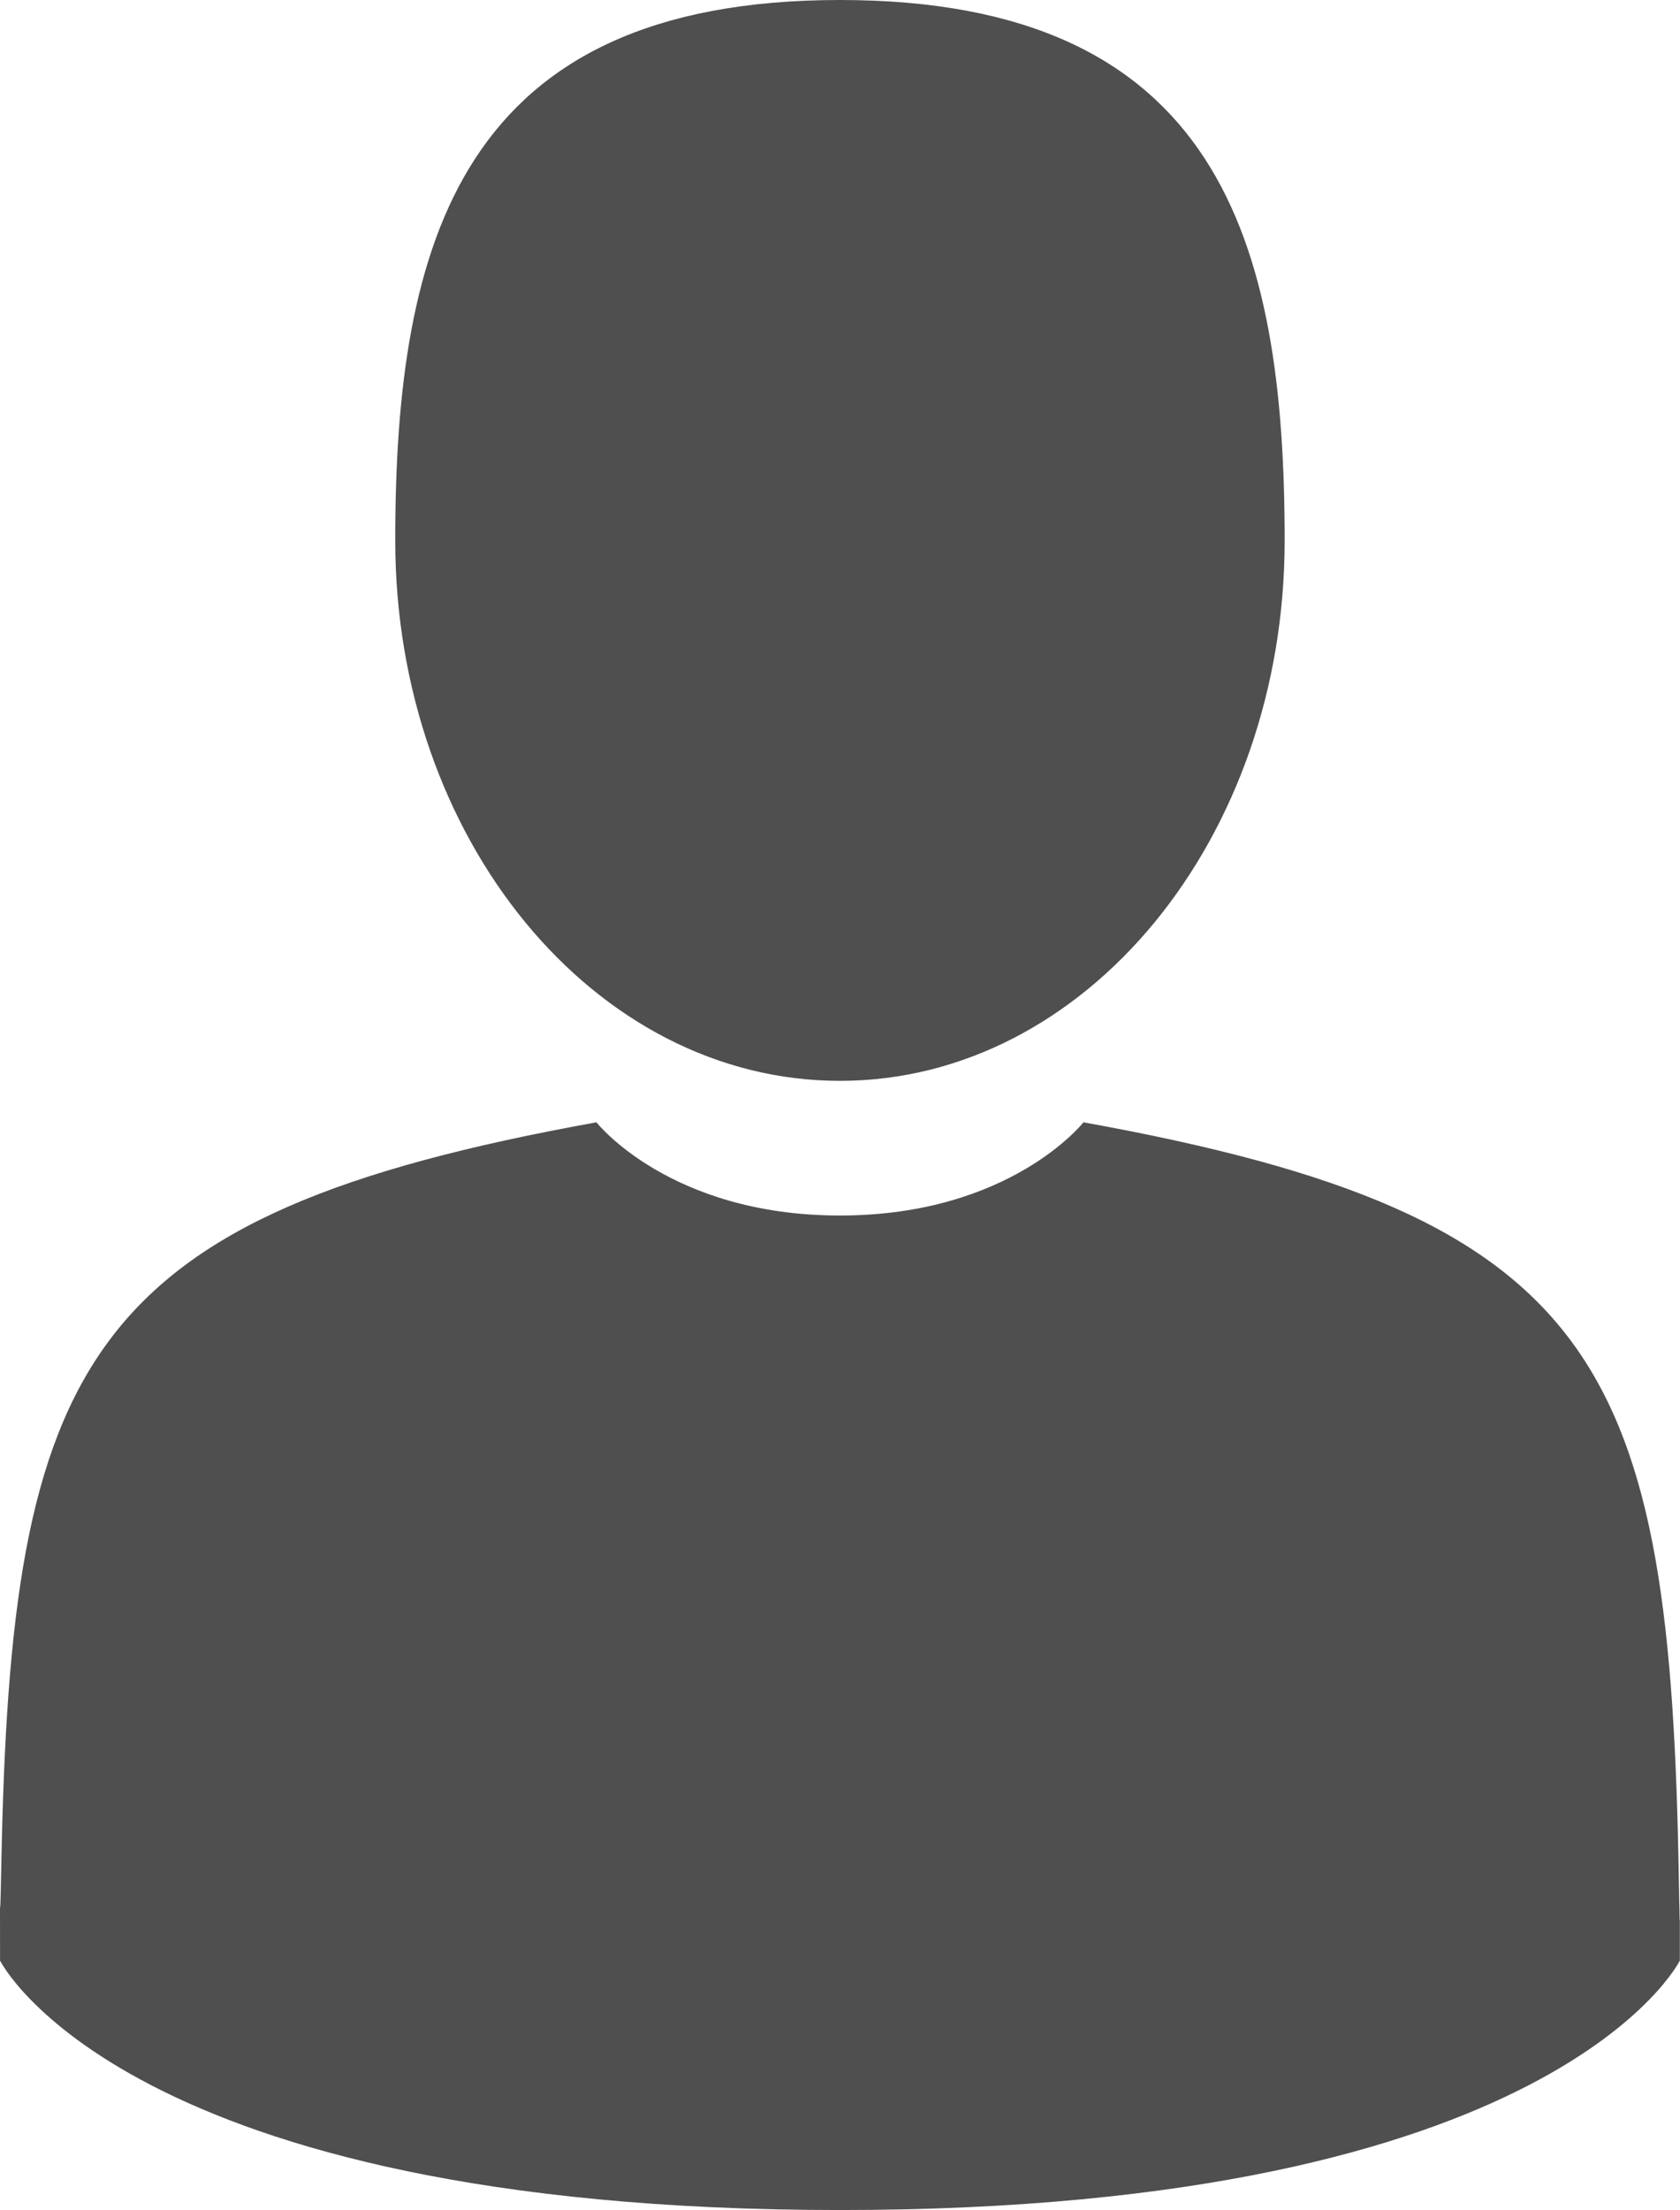
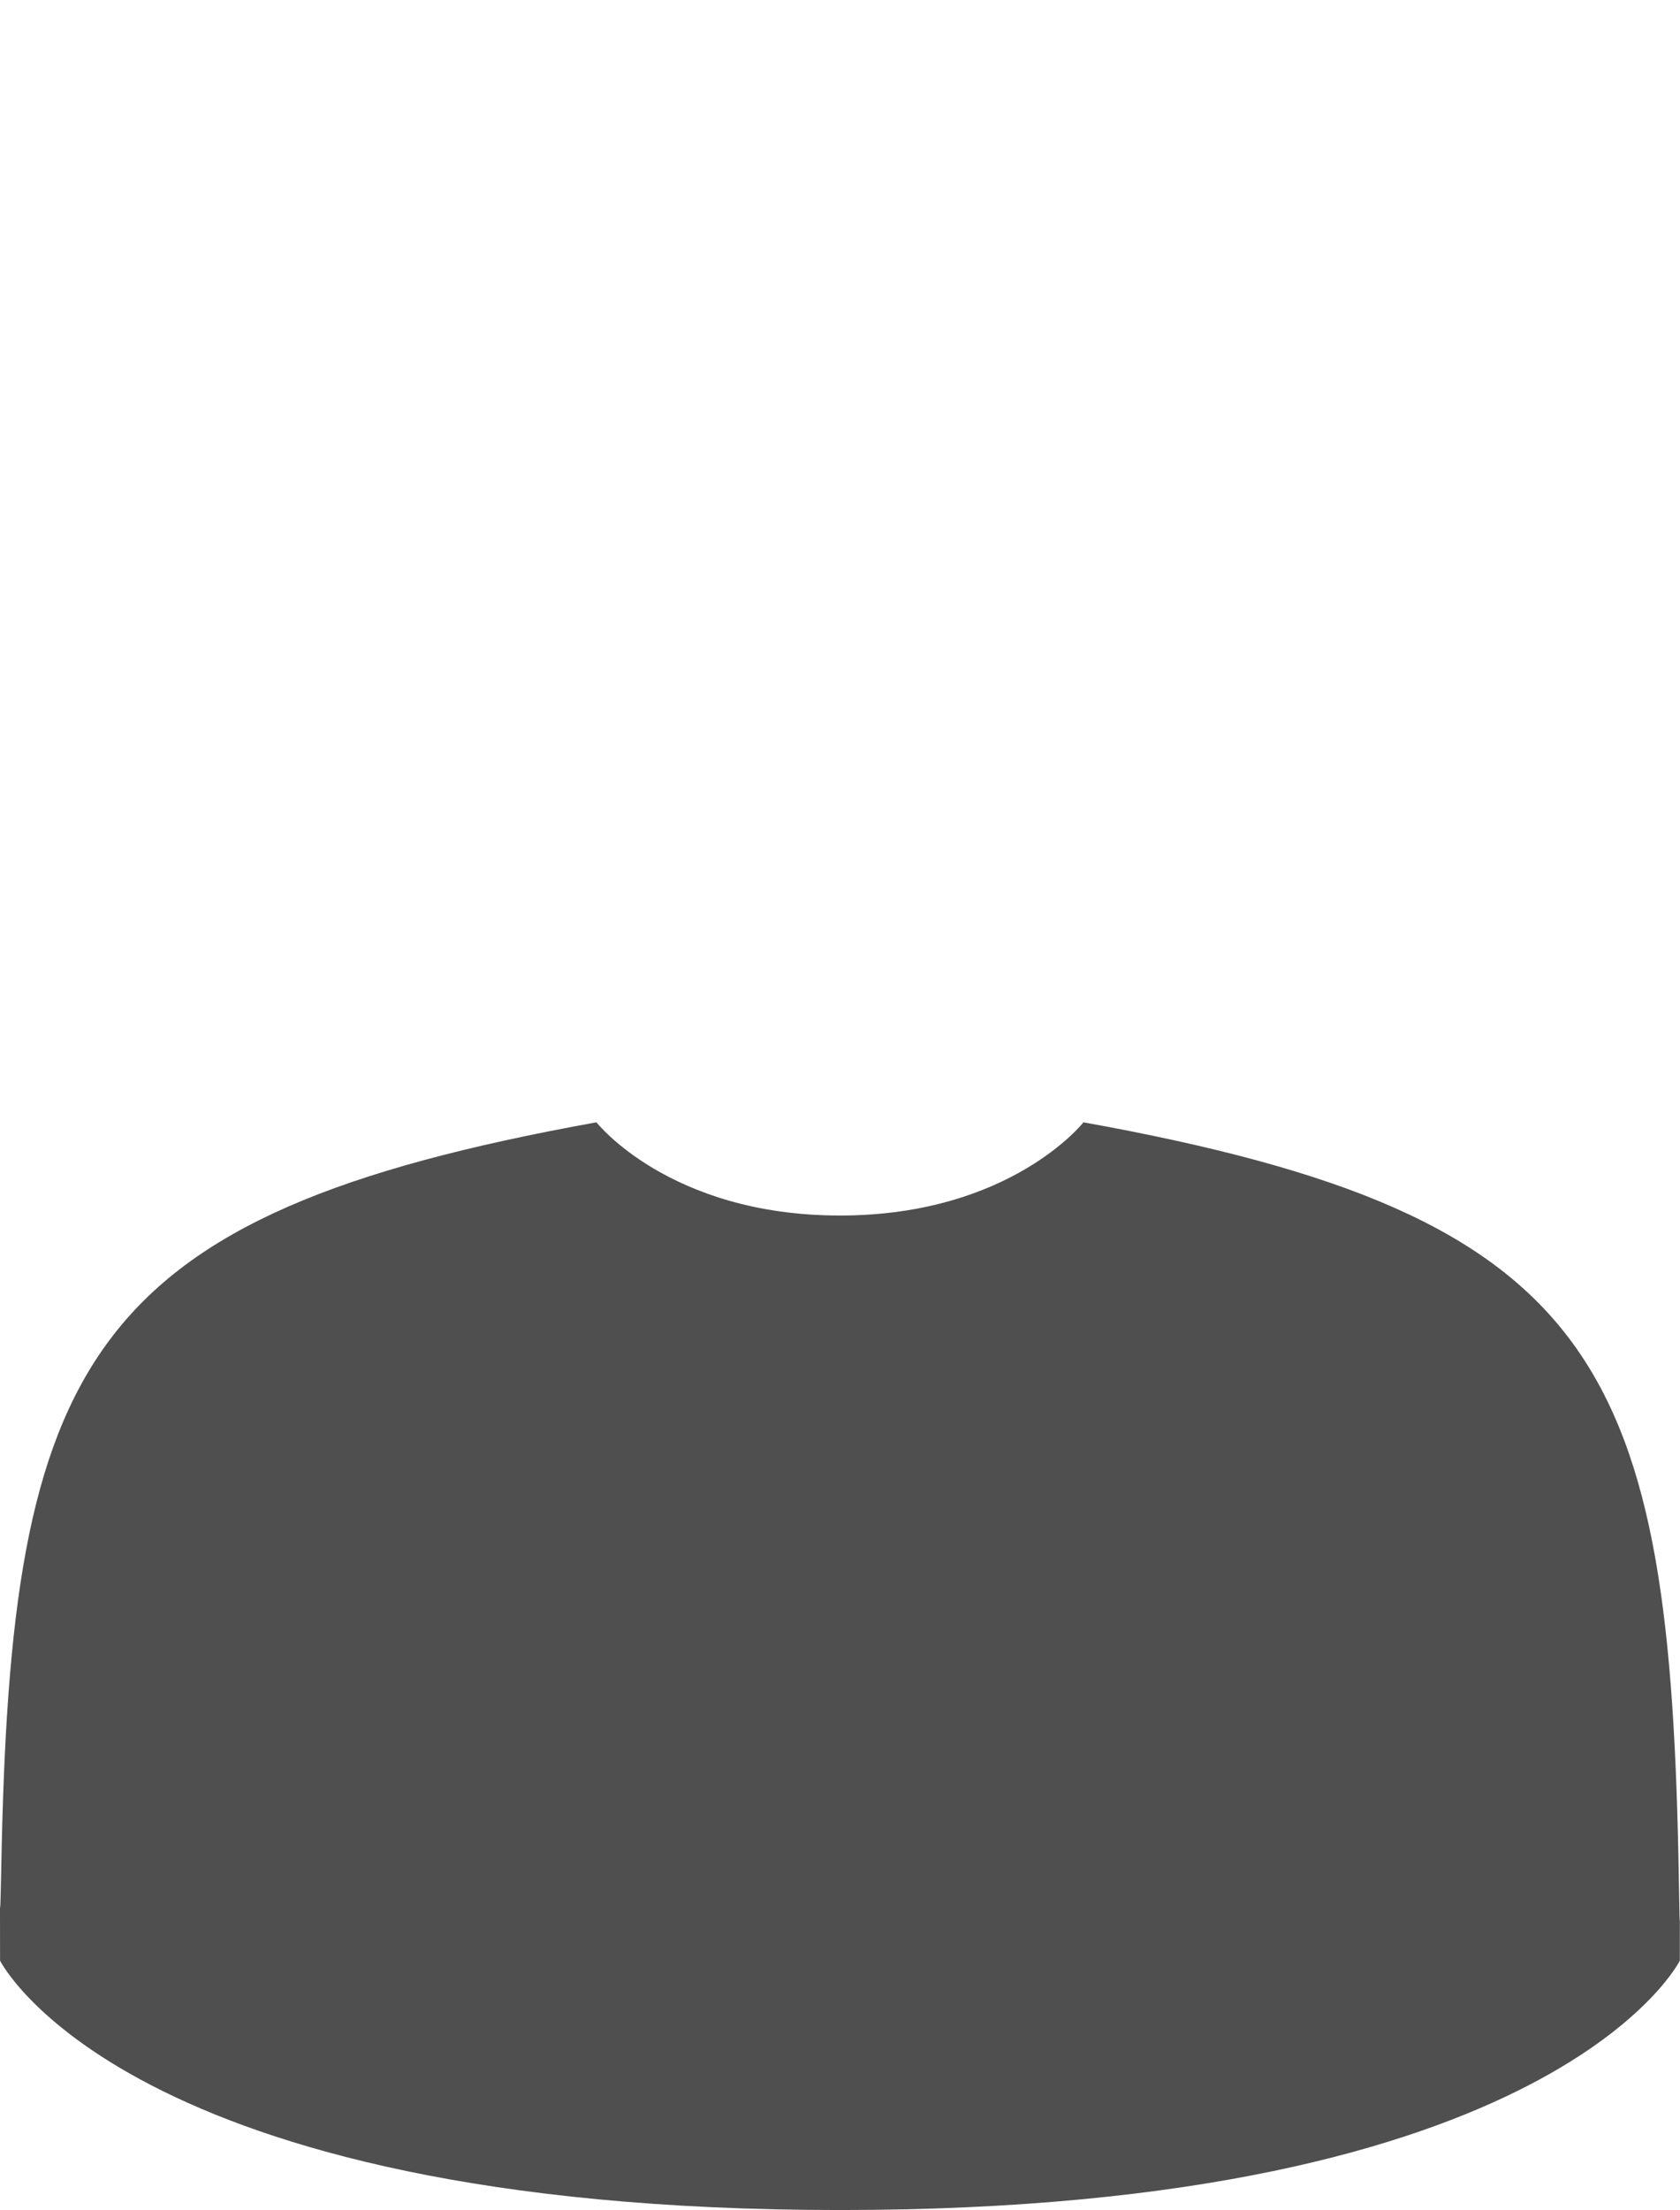
<svg xmlns="http://www.w3.org/2000/svg" version="1.1" id="Capa_1" x="0px" y="0px" width="389.407px" height="512px" viewBox="61.307 0 389.407 512" enable-background="new 61.307 0 389.407 512" xml:space="preserve">
  <g>
-     <path fill="#4F4F4F" d="M256,250.402c56.926,0,103.077-56.054,103.077-125.2C359.077,56.054,343.925,0,256,0   S152.92,56.054,152.92,125.202C152.92,194.348,199.071,250.402,256,250.402z" />
    <path fill="#4F4F4F" d="M61.307,441.567C61.29,437.352,61.272,440.38,61.307,441.567L61.307,441.567z" />
-     <path fill="#4F4F4F" d="M450.685,444.86C450.74,443.706,450.703,436.854,450.685,444.86L450.685,444.86z" />
    <path fill="#4F4F4F" d="M450.465,436.512c-1.909-120.454-17.641-154.777-138.023-176.504c0,0-16.945,21.594-56.443,21.594   c-39.497,0-56.446-21.594-56.446-21.594C80.483,281.498,63.795,315.312,61.601,432.599c-0.18,9.578-0.264,10.081-0.295,8.969   c0.007,2.084,0.016,5.937,0.016,12.655c0,0,28.661,57.777,194.677,57.777c166.014,0,194.677-57.777,194.677-57.777   c0-4.316,0.003-7.318,0.007-9.36C450.65,445.55,450.586,444.217,450.465,436.512z" />
  </g>
</svg>